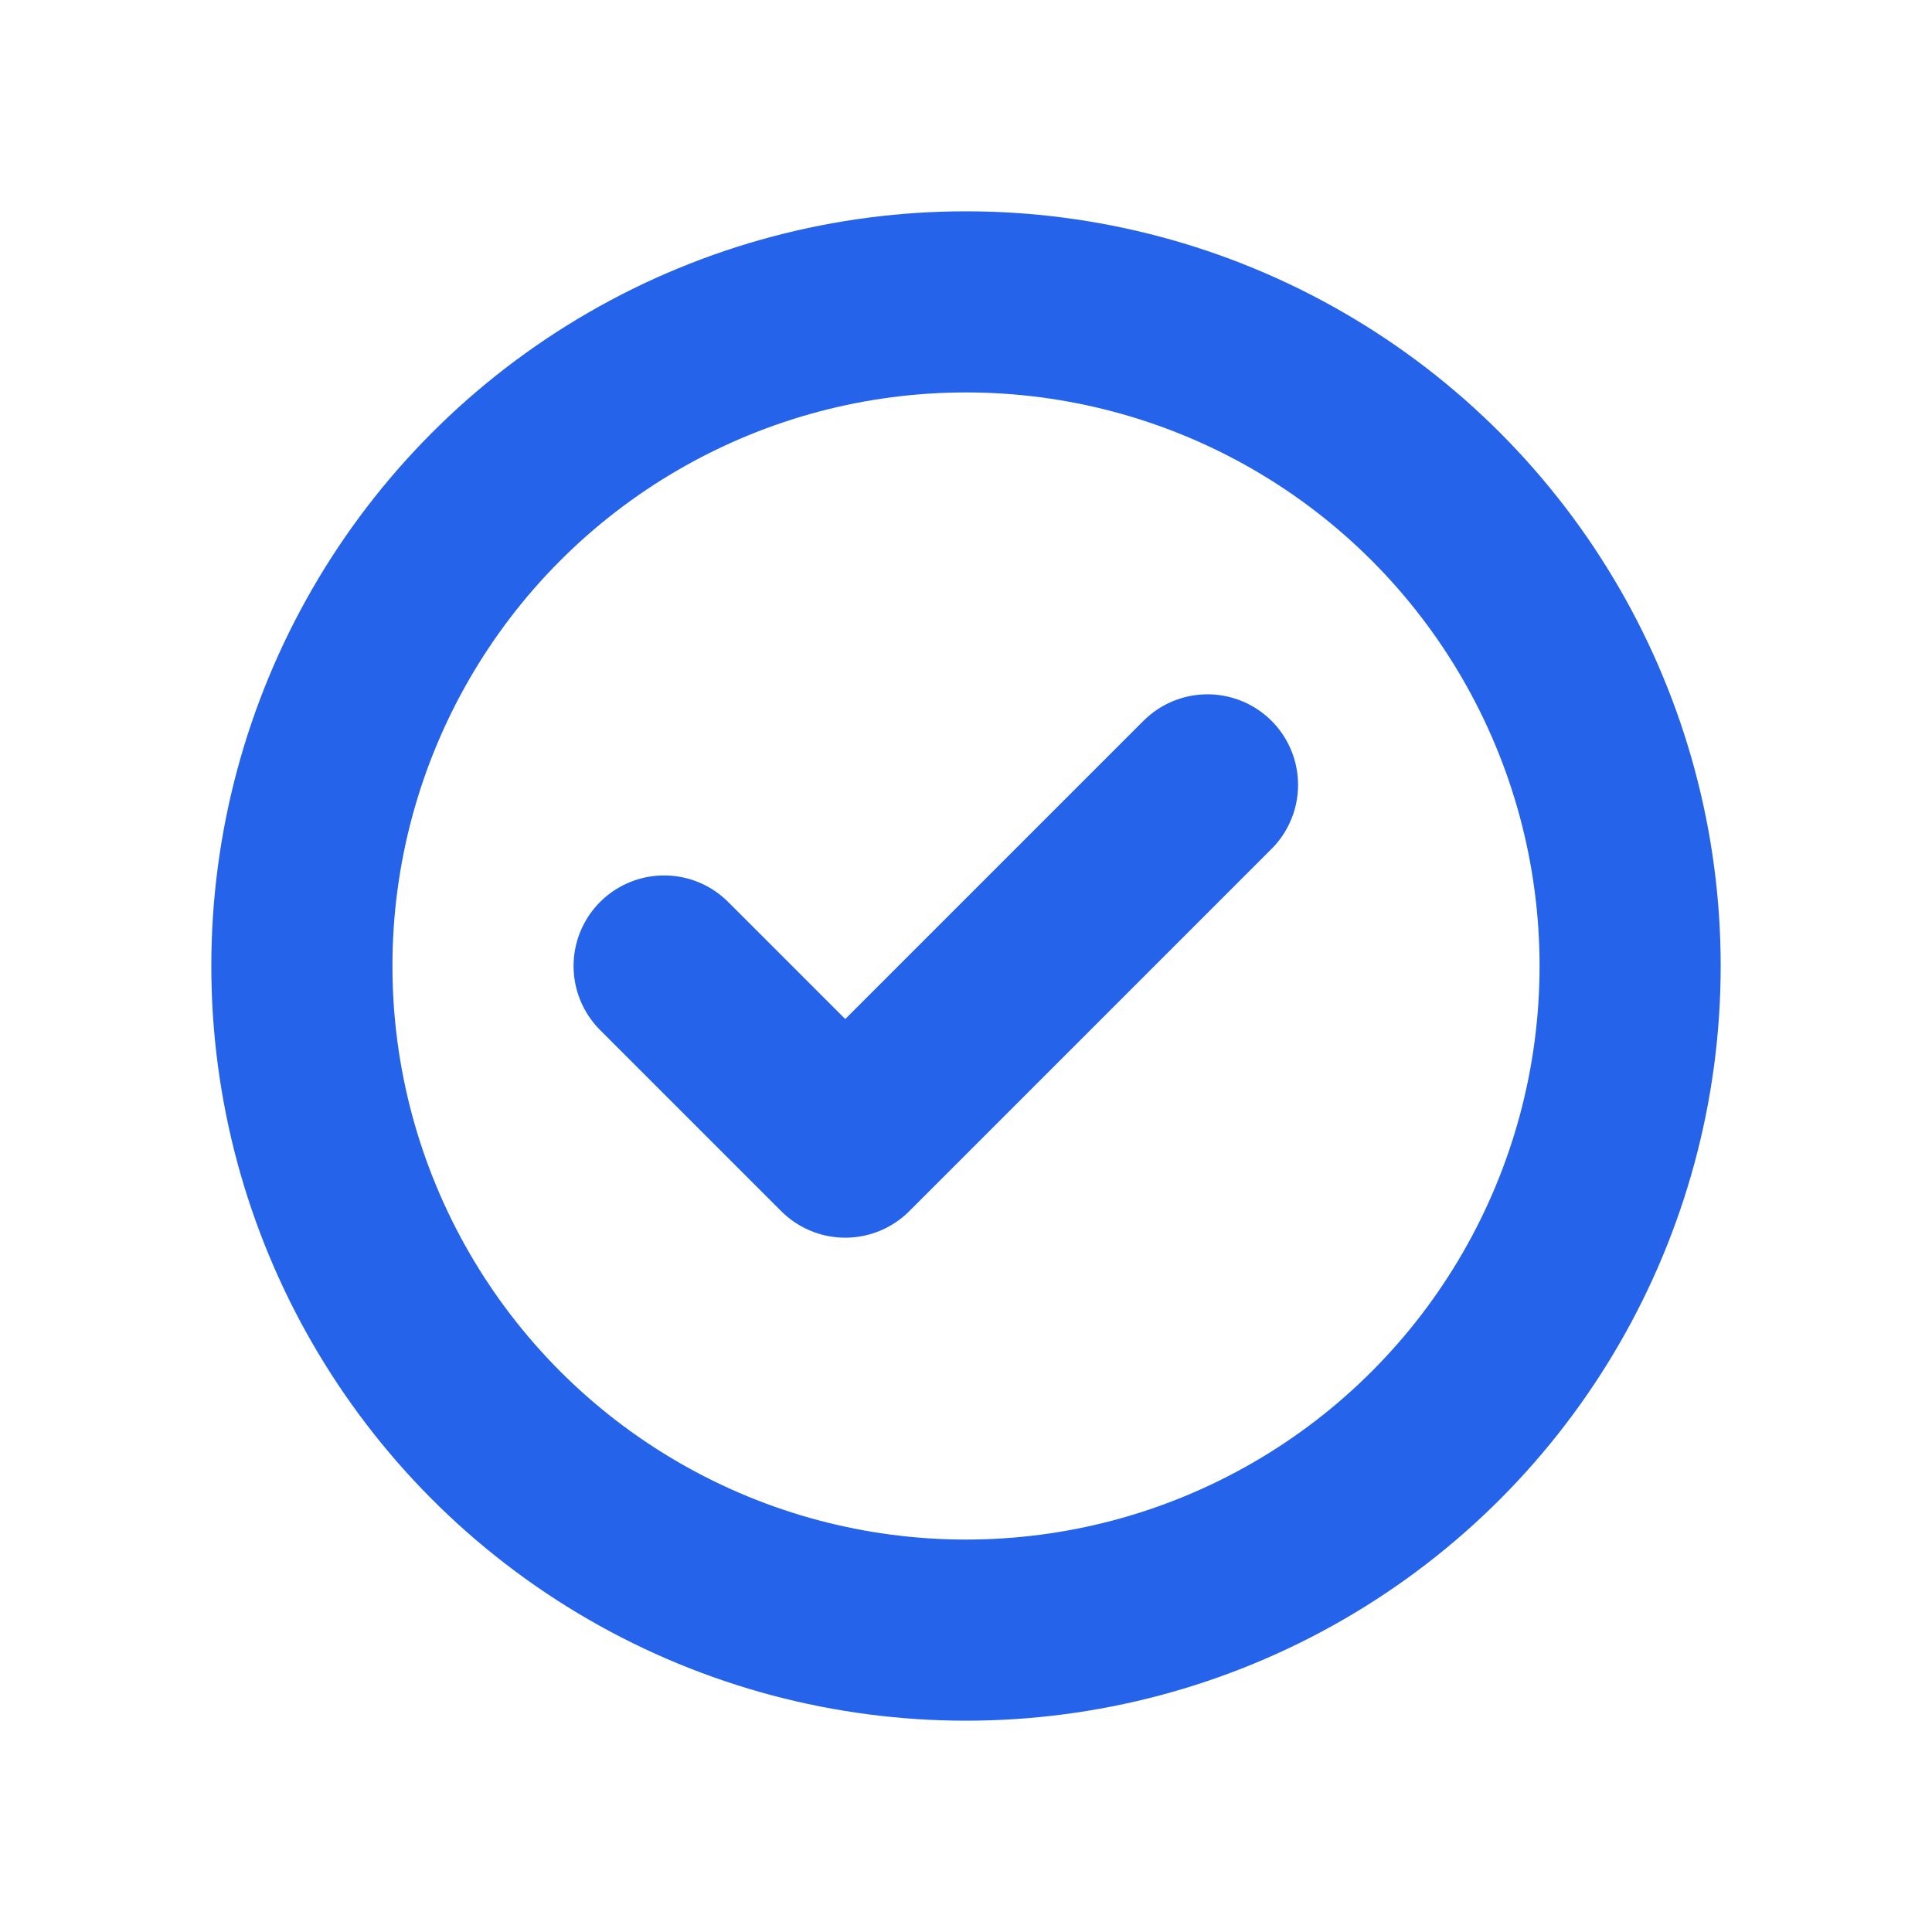
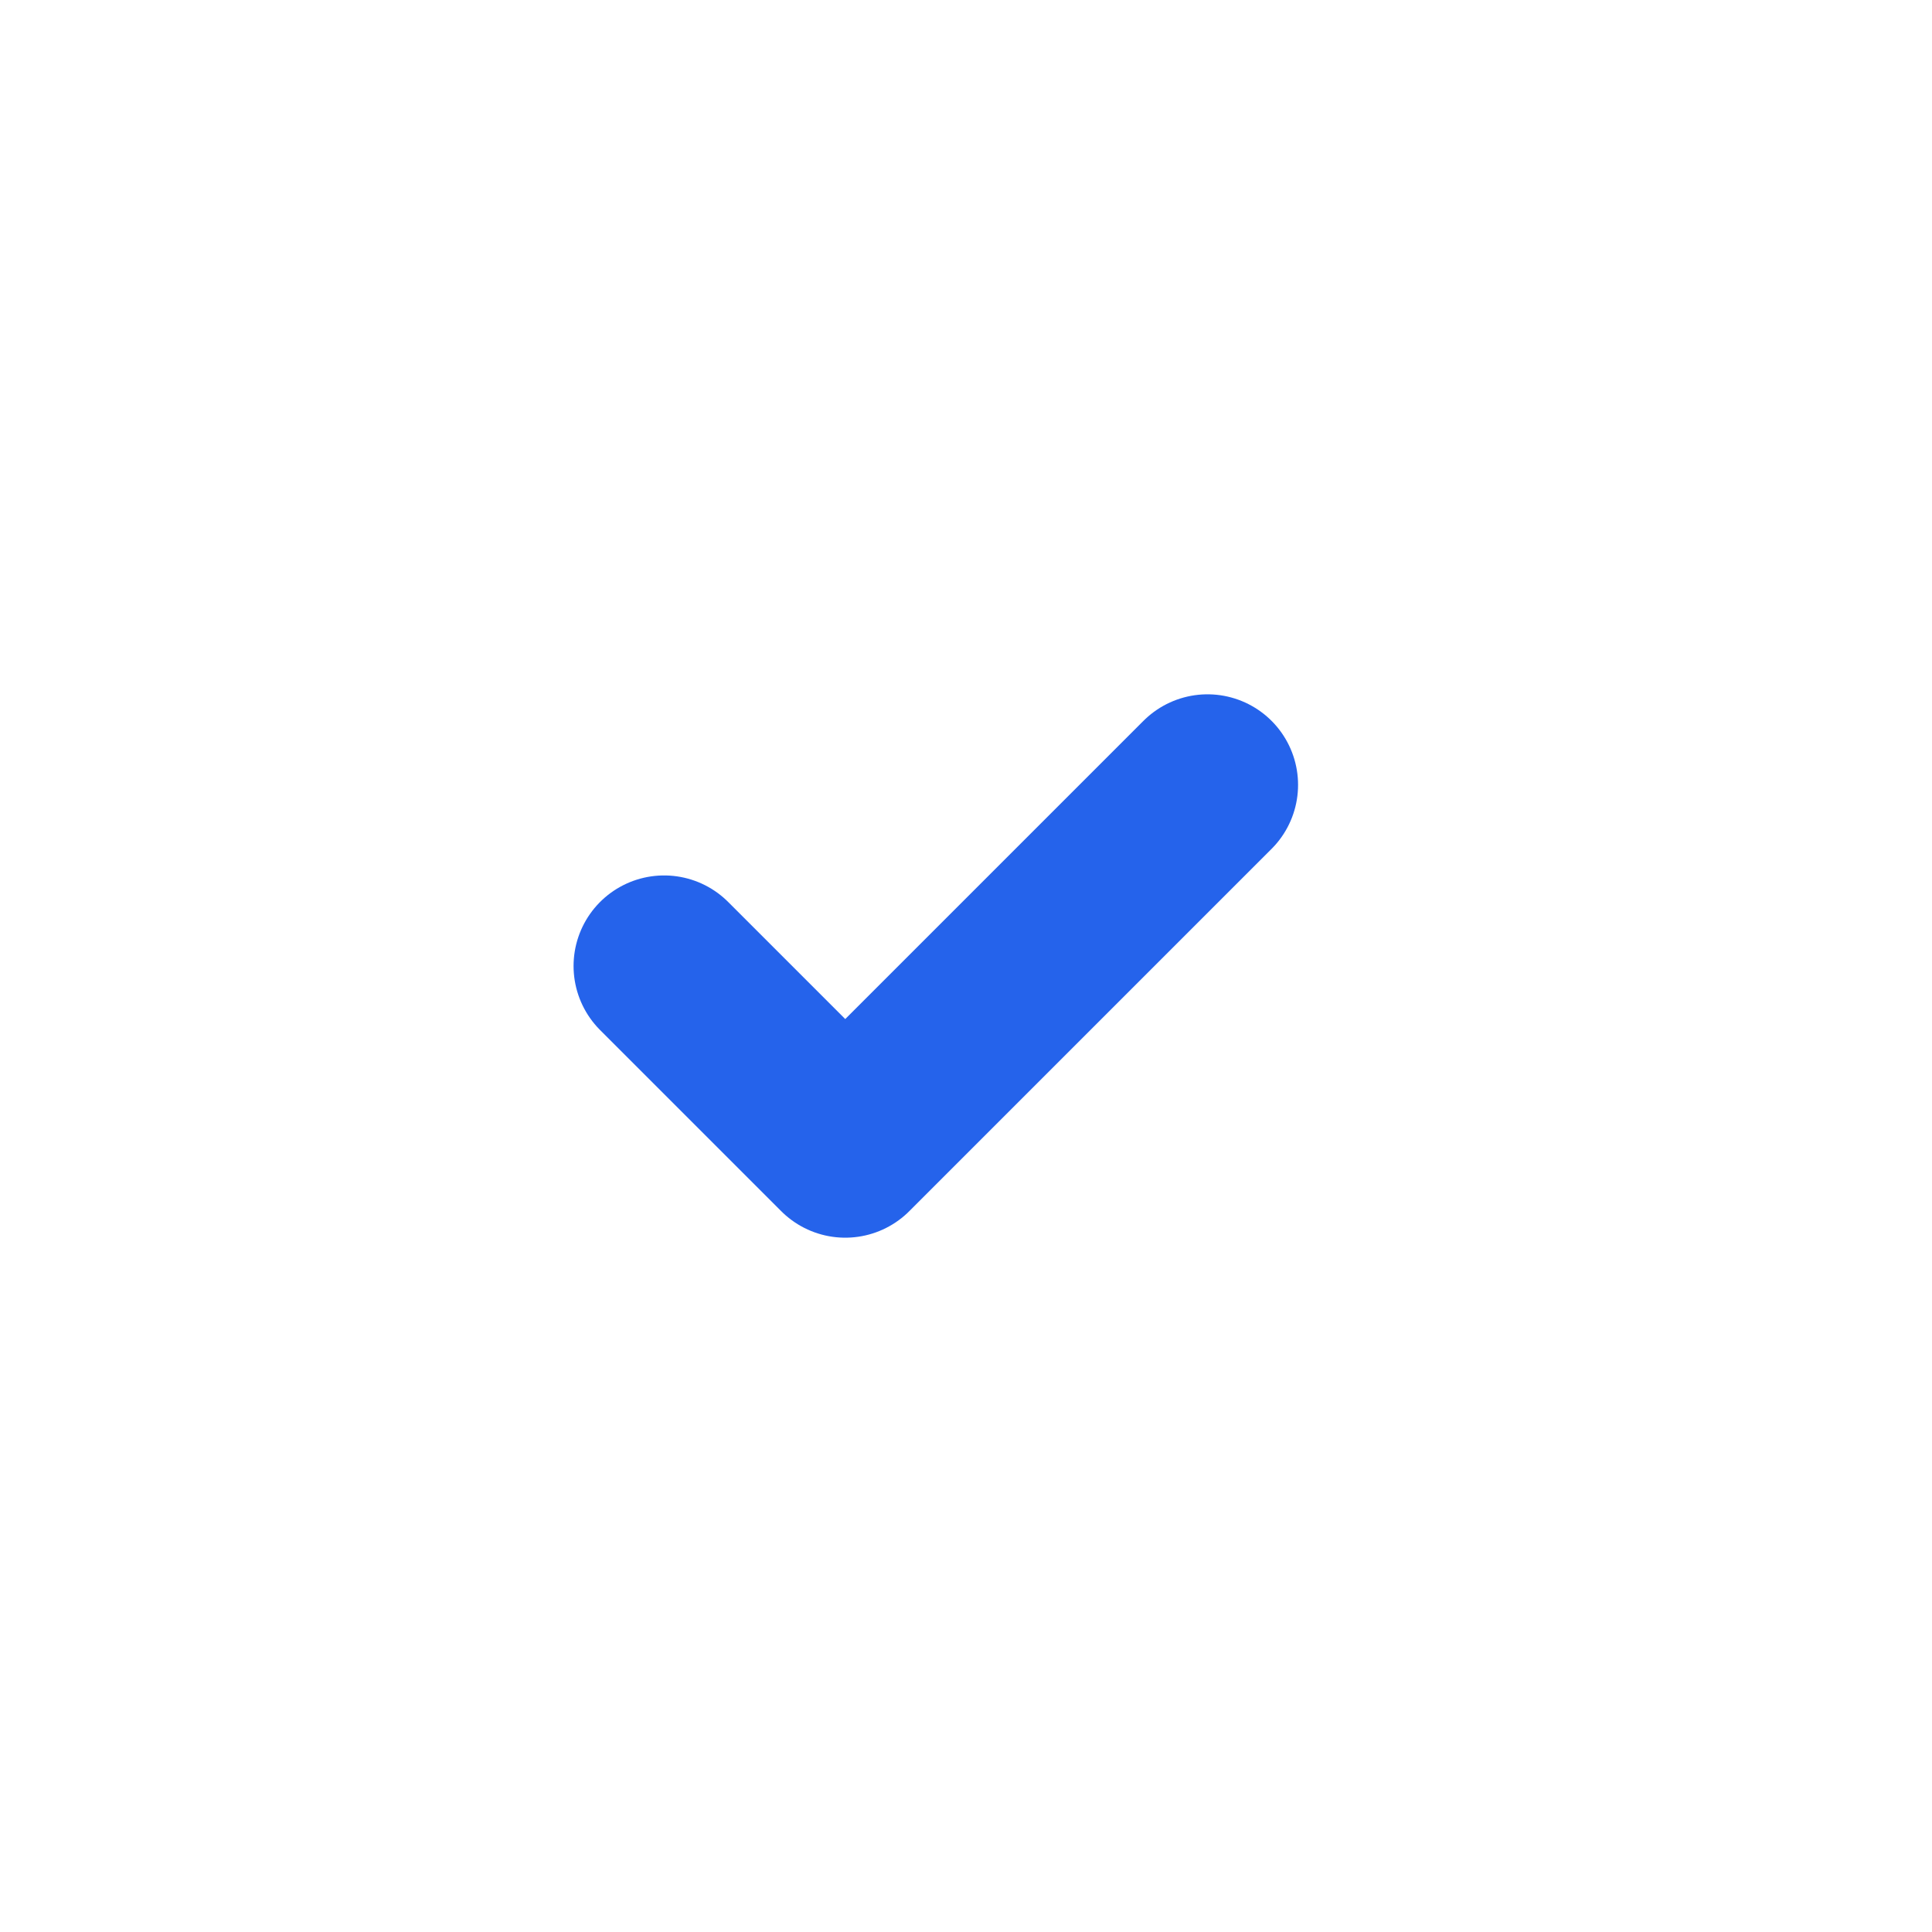
<svg xmlns="http://www.w3.org/2000/svg" width="32" height="32" viewBox="0 0 32 32" fill="none" stroke="currentColor" stroke-width="3" stroke-linecap="round" stroke-linejoin="round">
-   <circle cx="16" cy="16" r="11" />
  <path d="m11 16 3 3 6-6" />
  <style>
    svg {
      color: #2563eb; /* blue-600 to match your project primary color */
    }
  </style>
</svg>